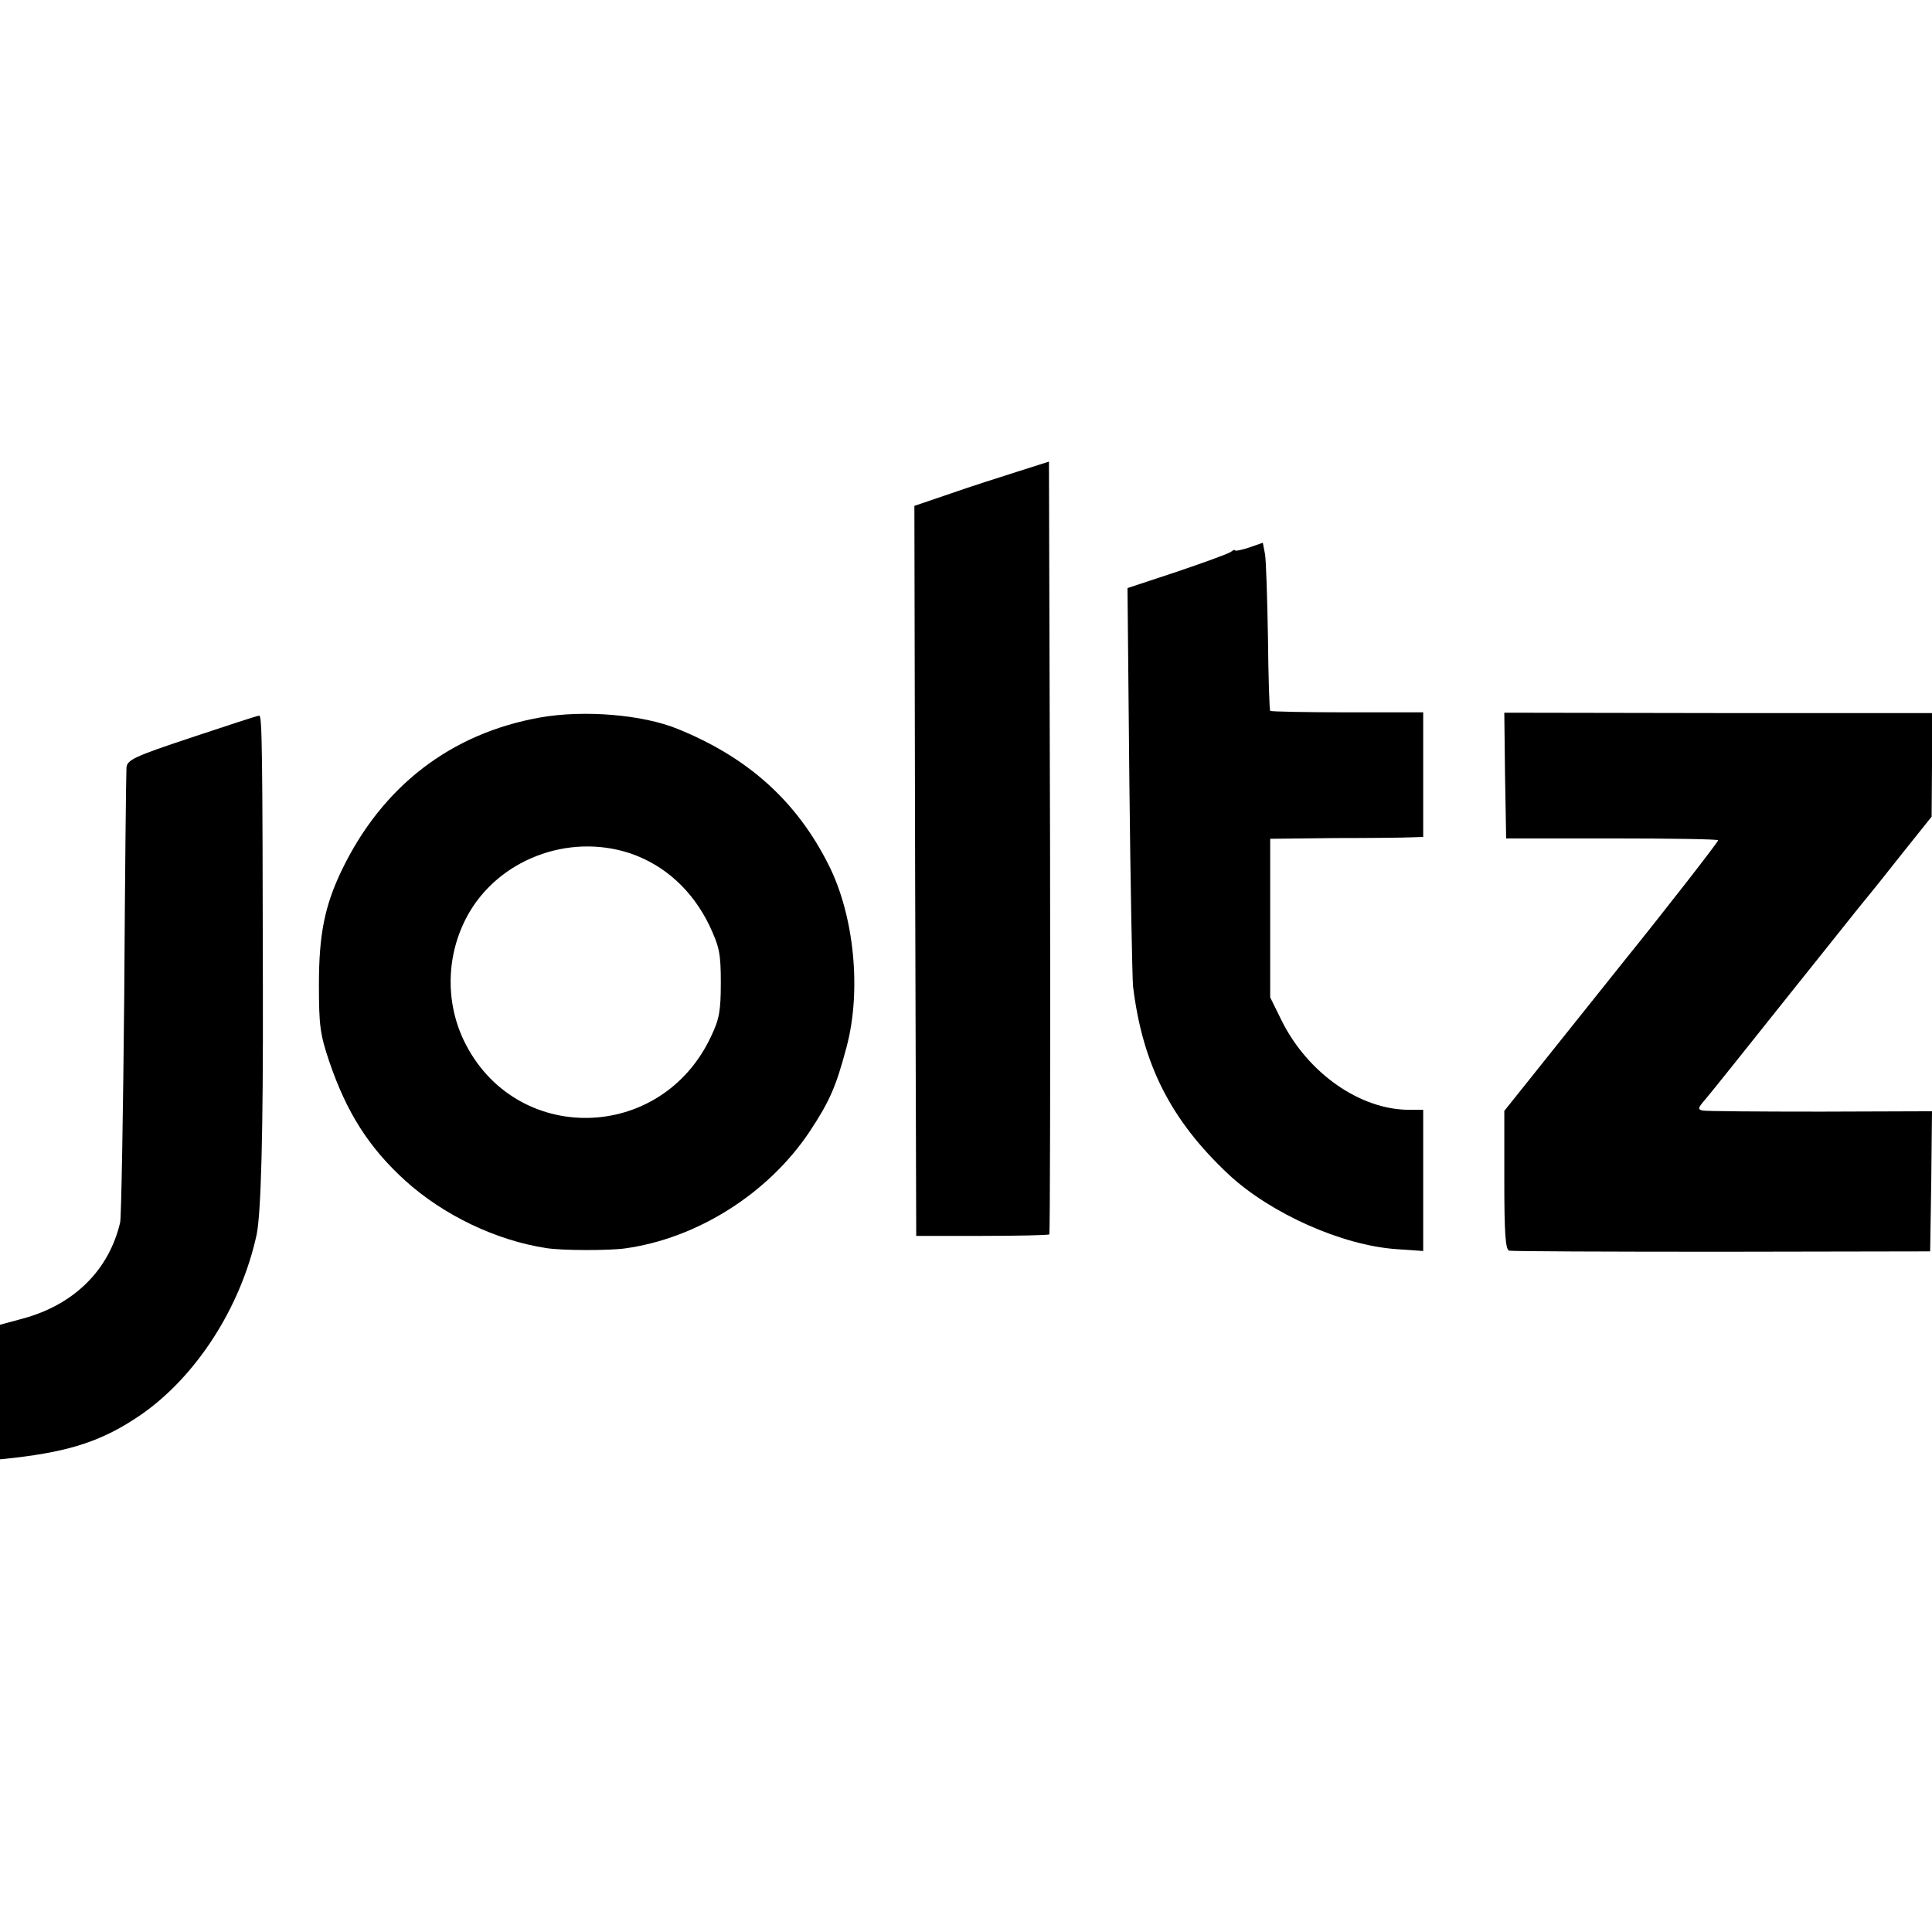
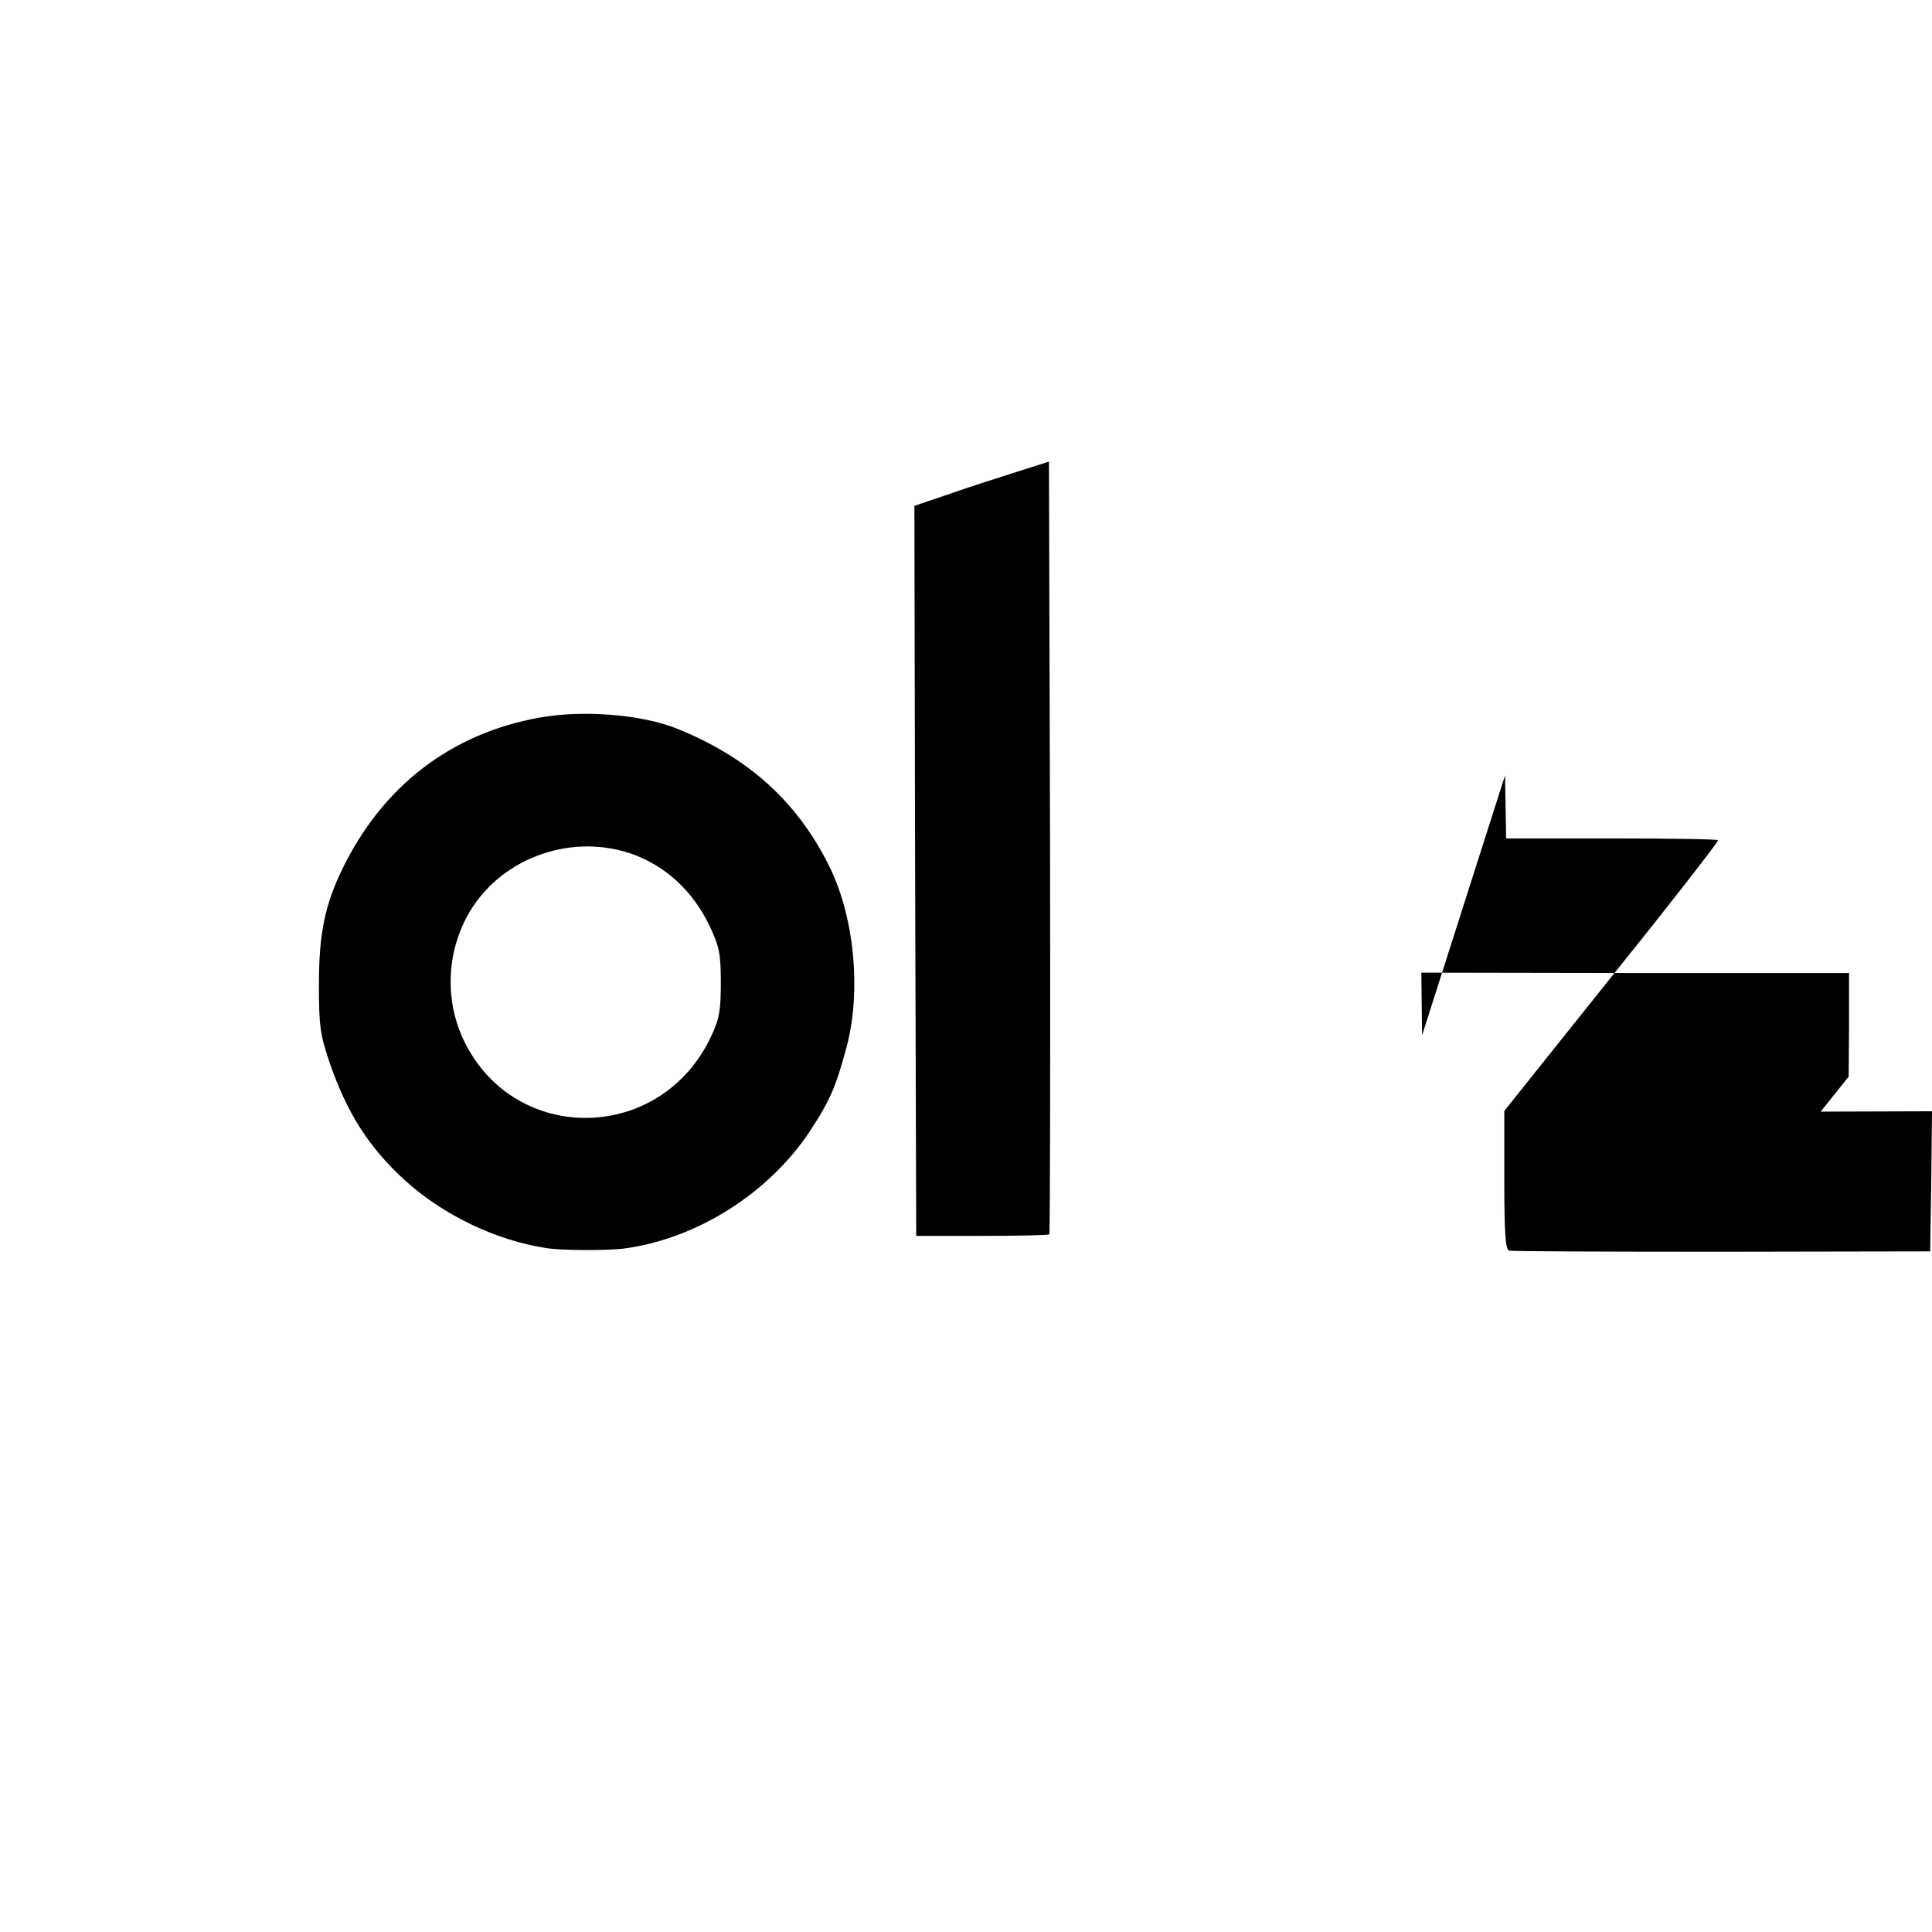
<svg xmlns="http://www.w3.org/2000/svg" version="1.0" width="524pt" height="524pt" viewBox="0 0 524 524" preserveAspectRatio="xMidYMid meet">
  <g transform="translate(0,524) scale(0.1,-0.1)" fill="#000000" stroke="none">
    <path d="M2760 3961 c-47 -15 -129 -41 -183 -60 l-97 -33 2 -990 3 -990 178 0 c98 0 180 2 183 4 2 3 3 475 2 1050 l-3 1046 -85 -27z" />
-     <path d="M3388 3755 c-21 -7 -38 -10 -38 -8 0 3 -6 1 -12 -4 -7 -5 -73 -29 -147 -54 l-133 -44 5 -520 c3 -286 8 -538 10 -560 26 -213 103 -364 260 -511 113 -105 307 -192 455 -202 l72 -5 0 192 0 191 -38 0 c-133 0 -274 99 -345 240 l-32 65 0 215 0 215 175 2 c96 0 190 1 208 2 l32 1 0 169 0 169 -206 0 c-113 0 -207 2 -209 4 -2 2 -5 91 -6 198 -2 107 -5 209 -8 227 l-6 31 -37 -13z" />
    <path d="M1465 3294 c-242 -43 -428 -186 -538 -414 -46 -96 -62 -173 -62 -310 0 -111 3 -135 28 -209 47 -138 107 -233 206 -323 104 -94 246 -162 382 -183 42 -7 171 -7 214 -1 196 27 389 149 501 317 54 82 71 120 100 229 41 153 21 357 -49 495 -87 173 -219 291 -409 368 -95 39 -255 52 -373 31z m243 -368 c95 -32 170 -101 216 -196 27 -58 31 -75 31 -155 0 -76 -4 -99 -26 -145 -135 -291 -534 -297 -671 -12 -51 107 -47 233 9 337 83 153 273 226 441 171z" />
-     <path d="M4082 3137 l3 -171 288 0 c158 0 287 -2 287 -5 0 -5 -153 -201 -250 -321 -15 -19 -96 -120 -179 -224 l-151 -189 0 -188 c0 -141 3 -188 13 -191 6 -2 266 -3 577 -3 l565 1 3 190 2 190 -302 -1 c-167 0 -311 1 -320 3 -14 3 -13 7 7 30 13 15 109 135 214 267 106 132 204 256 220 275 16 19 63 78 104 130 l76 95 1 140 0 141 -580 0 -580 1 2 -170z" />
-     <path d="M520 3240 c-157 -52 -175 -61 -177 -82 -1 -12 -4 -288 -6 -613 -3 -324 -8 -603 -11 -620 -30 -129 -124 -223 -263 -261 l-63 -17 0 -183 0 -182 38 4 c155 18 242 47 343 116 151 104 272 292 315 489 12 58 18 274 17 669 -1 645 -2 740 -10 739 -5 0 -87 -27 -183 -59z" />
+     <path d="M4082 3137 l3 -171 288 0 c158 0 287 -2 287 -5 0 -5 -153 -201 -250 -321 -15 -19 -96 -120 -179 -224 l-151 -189 0 -188 c0 -141 3 -188 13 -191 6 -2 266 -3 577 -3 l565 1 3 190 2 190 -302 -1 l76 95 1 140 0 141 -580 0 -580 1 2 -170z" />
  </g>
</svg>